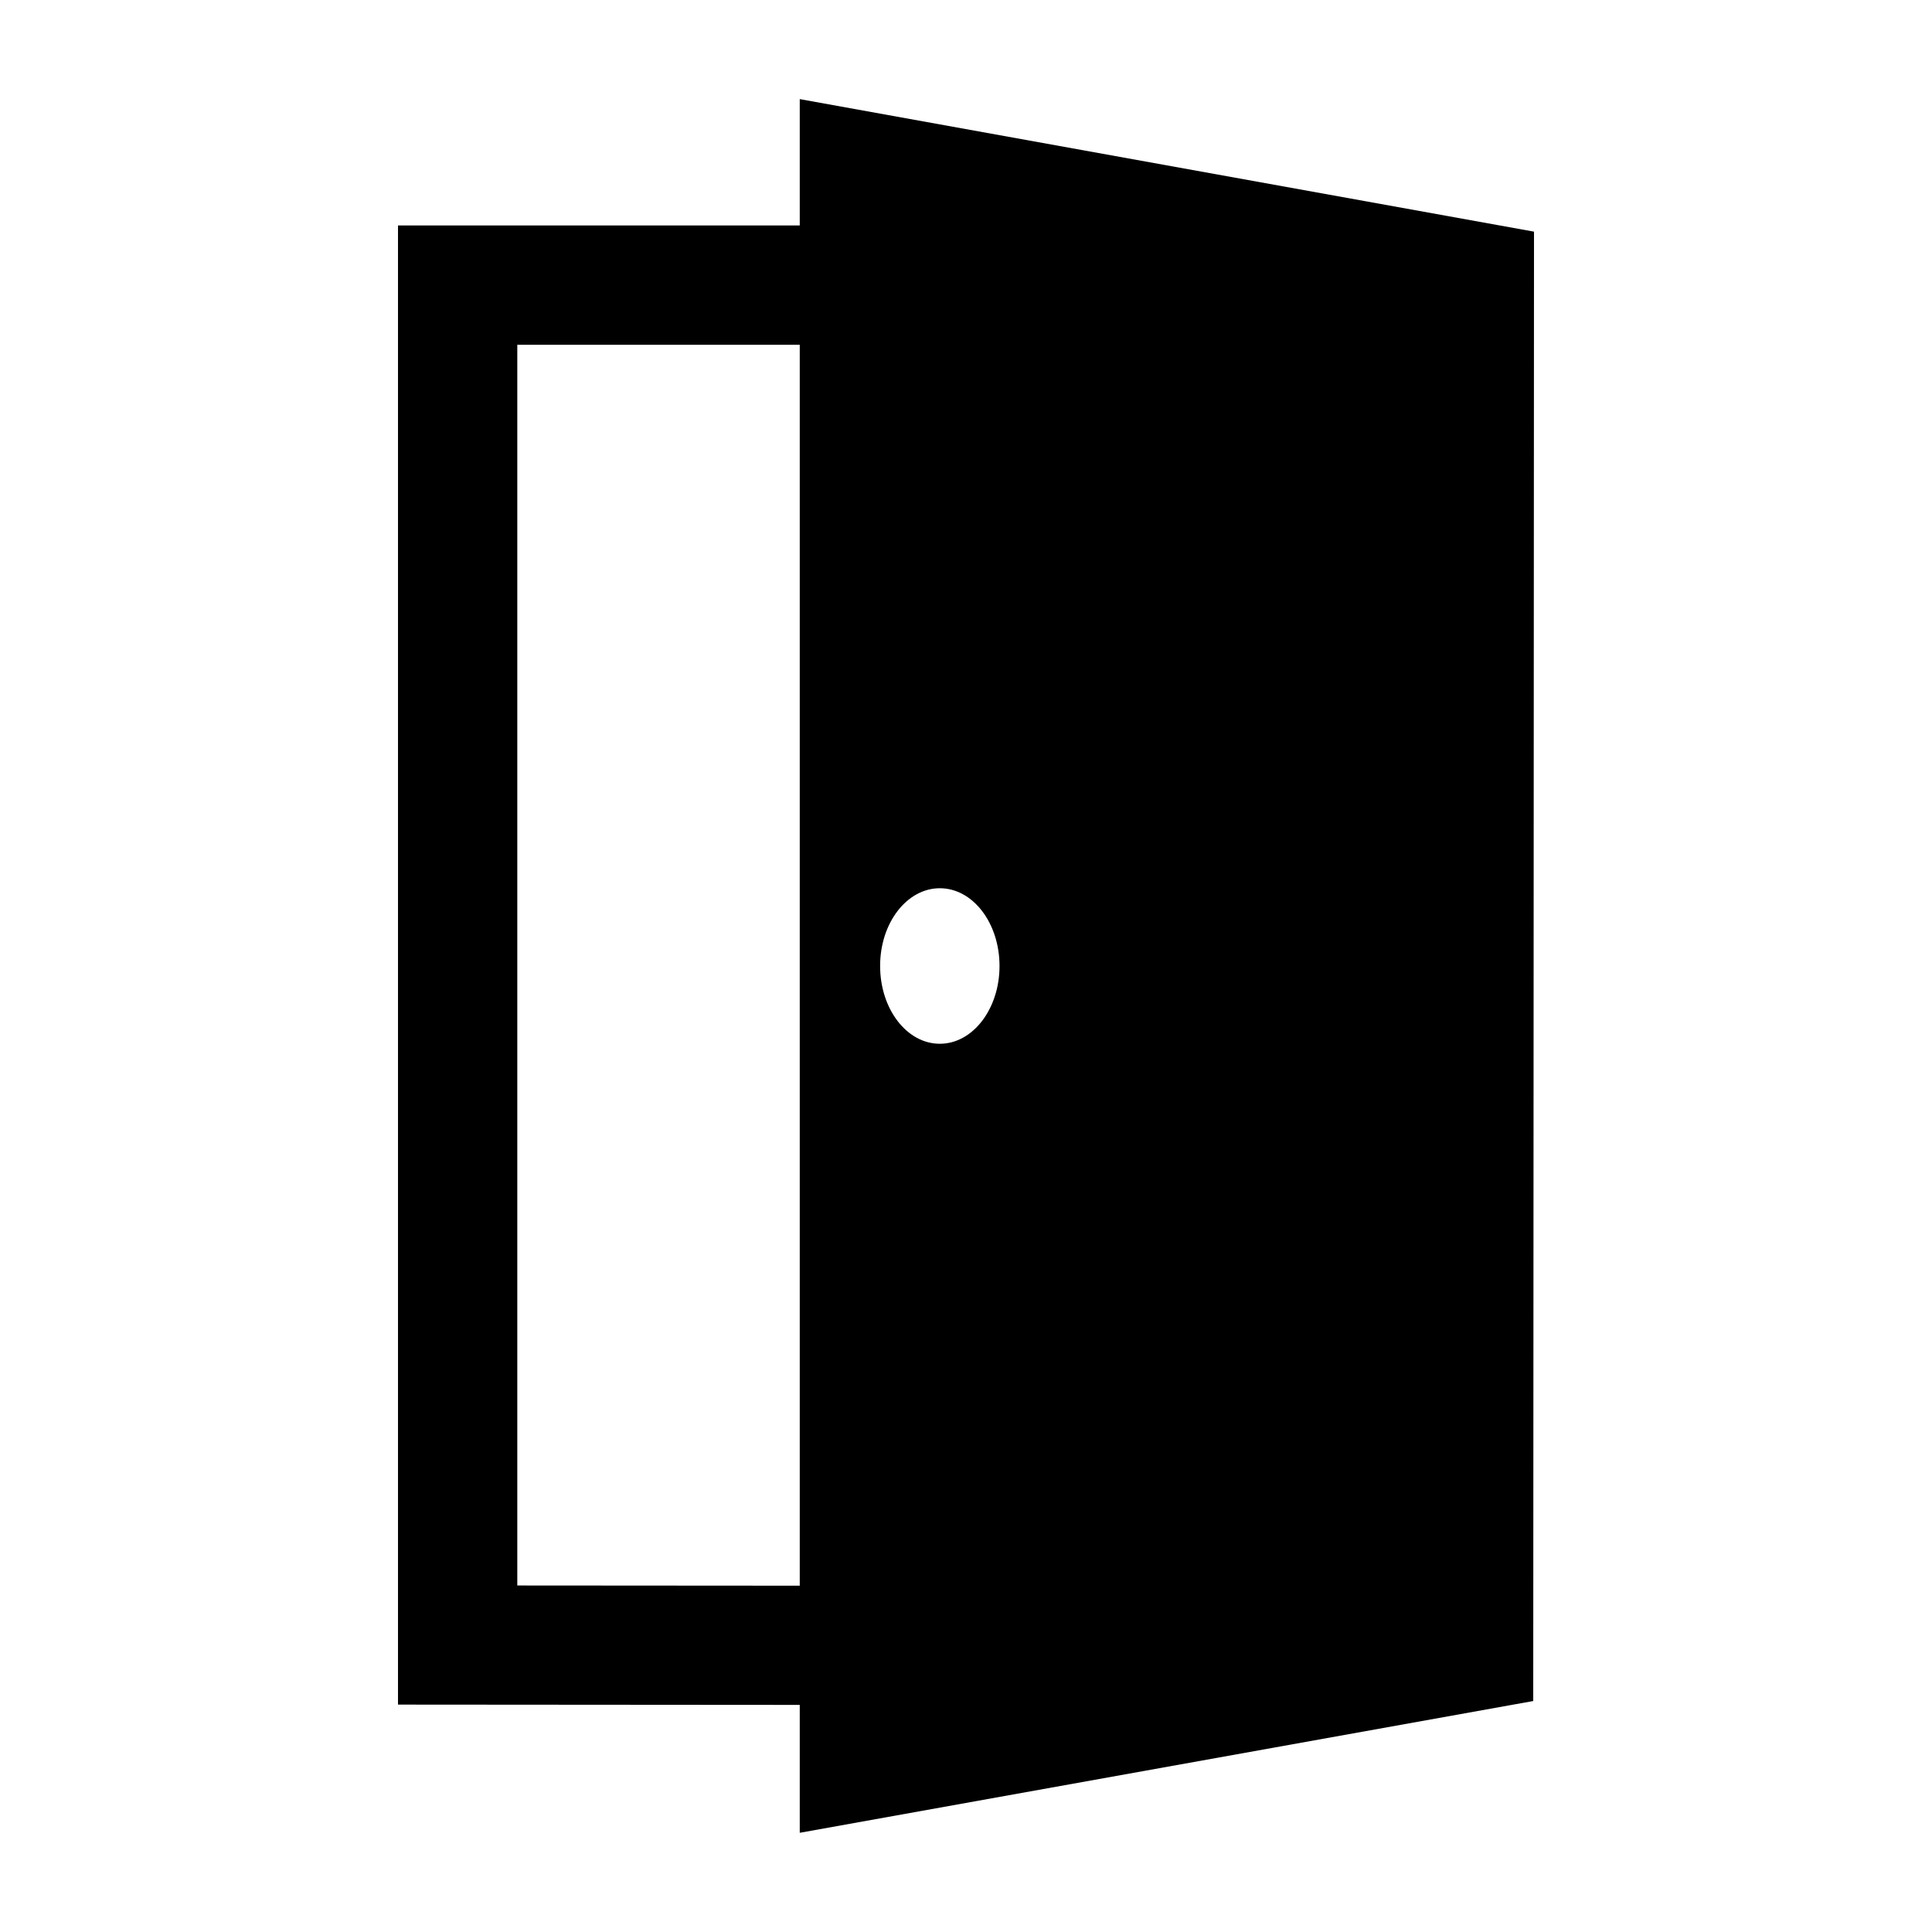
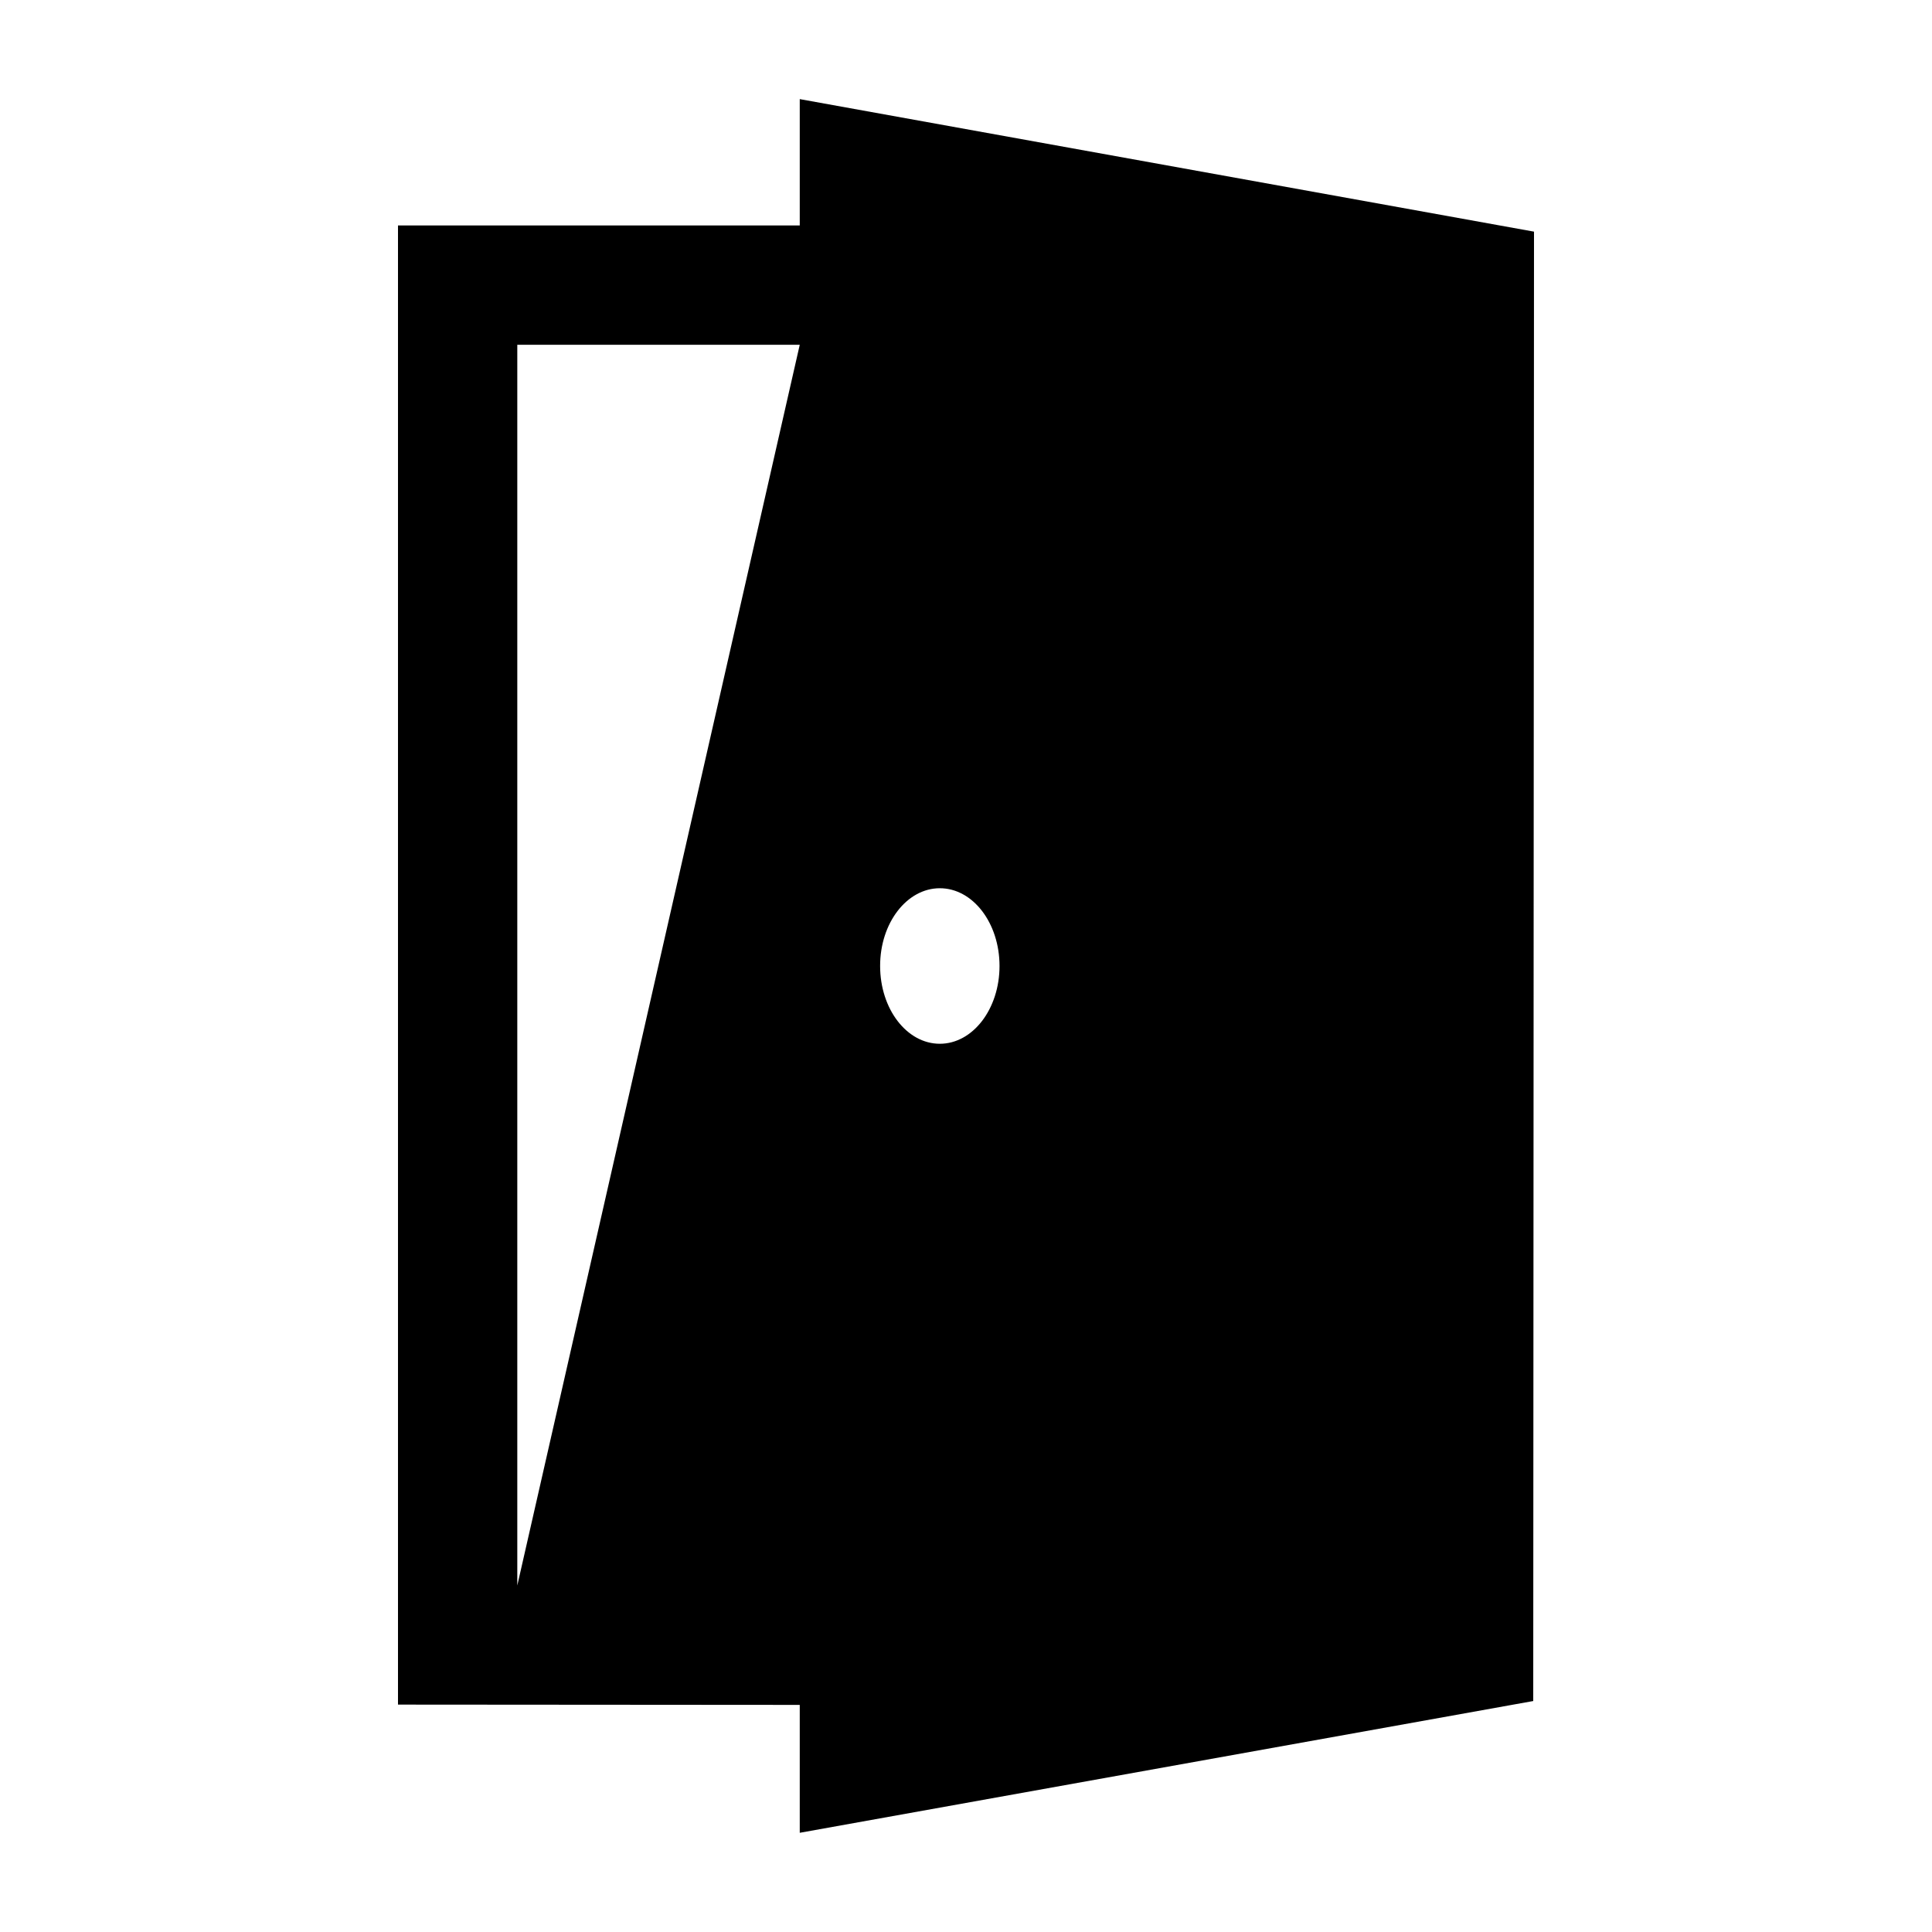
<svg xmlns="http://www.w3.org/2000/svg" version="1.1" id="Capa_1" x="0px" y="0px" viewBox="0 0 200 200" style="enable-background:new 0 0 200 200;" xml:space="preserve">
  <style type="text/css">
	.st0{fill:#FF6015;}
	.st1{fill:#FFFFFF;}
</style>
  <g>
-     <path d="M82.79,10.26v13.08H41.2v153.12l41.59,0.03v13.24l75.93-13.64l0.08-152.11L82.79,10.26z M97.29,91.95   c3.42,0,6.18,3.6,6.18,8.05c0,4.45-2.77,8.05-6.18,8.05c-3.42,0-6.18-3.6-6.18-8.05C91.1,95.56,93.87,91.95,97.29,91.95z    M53.55,164.13V35.69h29.24v128.46L53.55,164.13z" />
+     <path d="M82.79,10.26v13.08H41.2v153.12l41.59,0.03v13.24l75.93-13.64l0.08-152.11L82.79,10.26z M97.29,91.95   c3.42,0,6.18,3.6,6.18,8.05c0,4.45-2.77,8.05-6.18,8.05c-3.42,0-6.18-3.6-6.18-8.05C91.1,95.56,93.87,91.95,97.29,91.95z    M53.55,164.13V35.69h29.24L53.55,164.13z" />
  </g>
</svg>